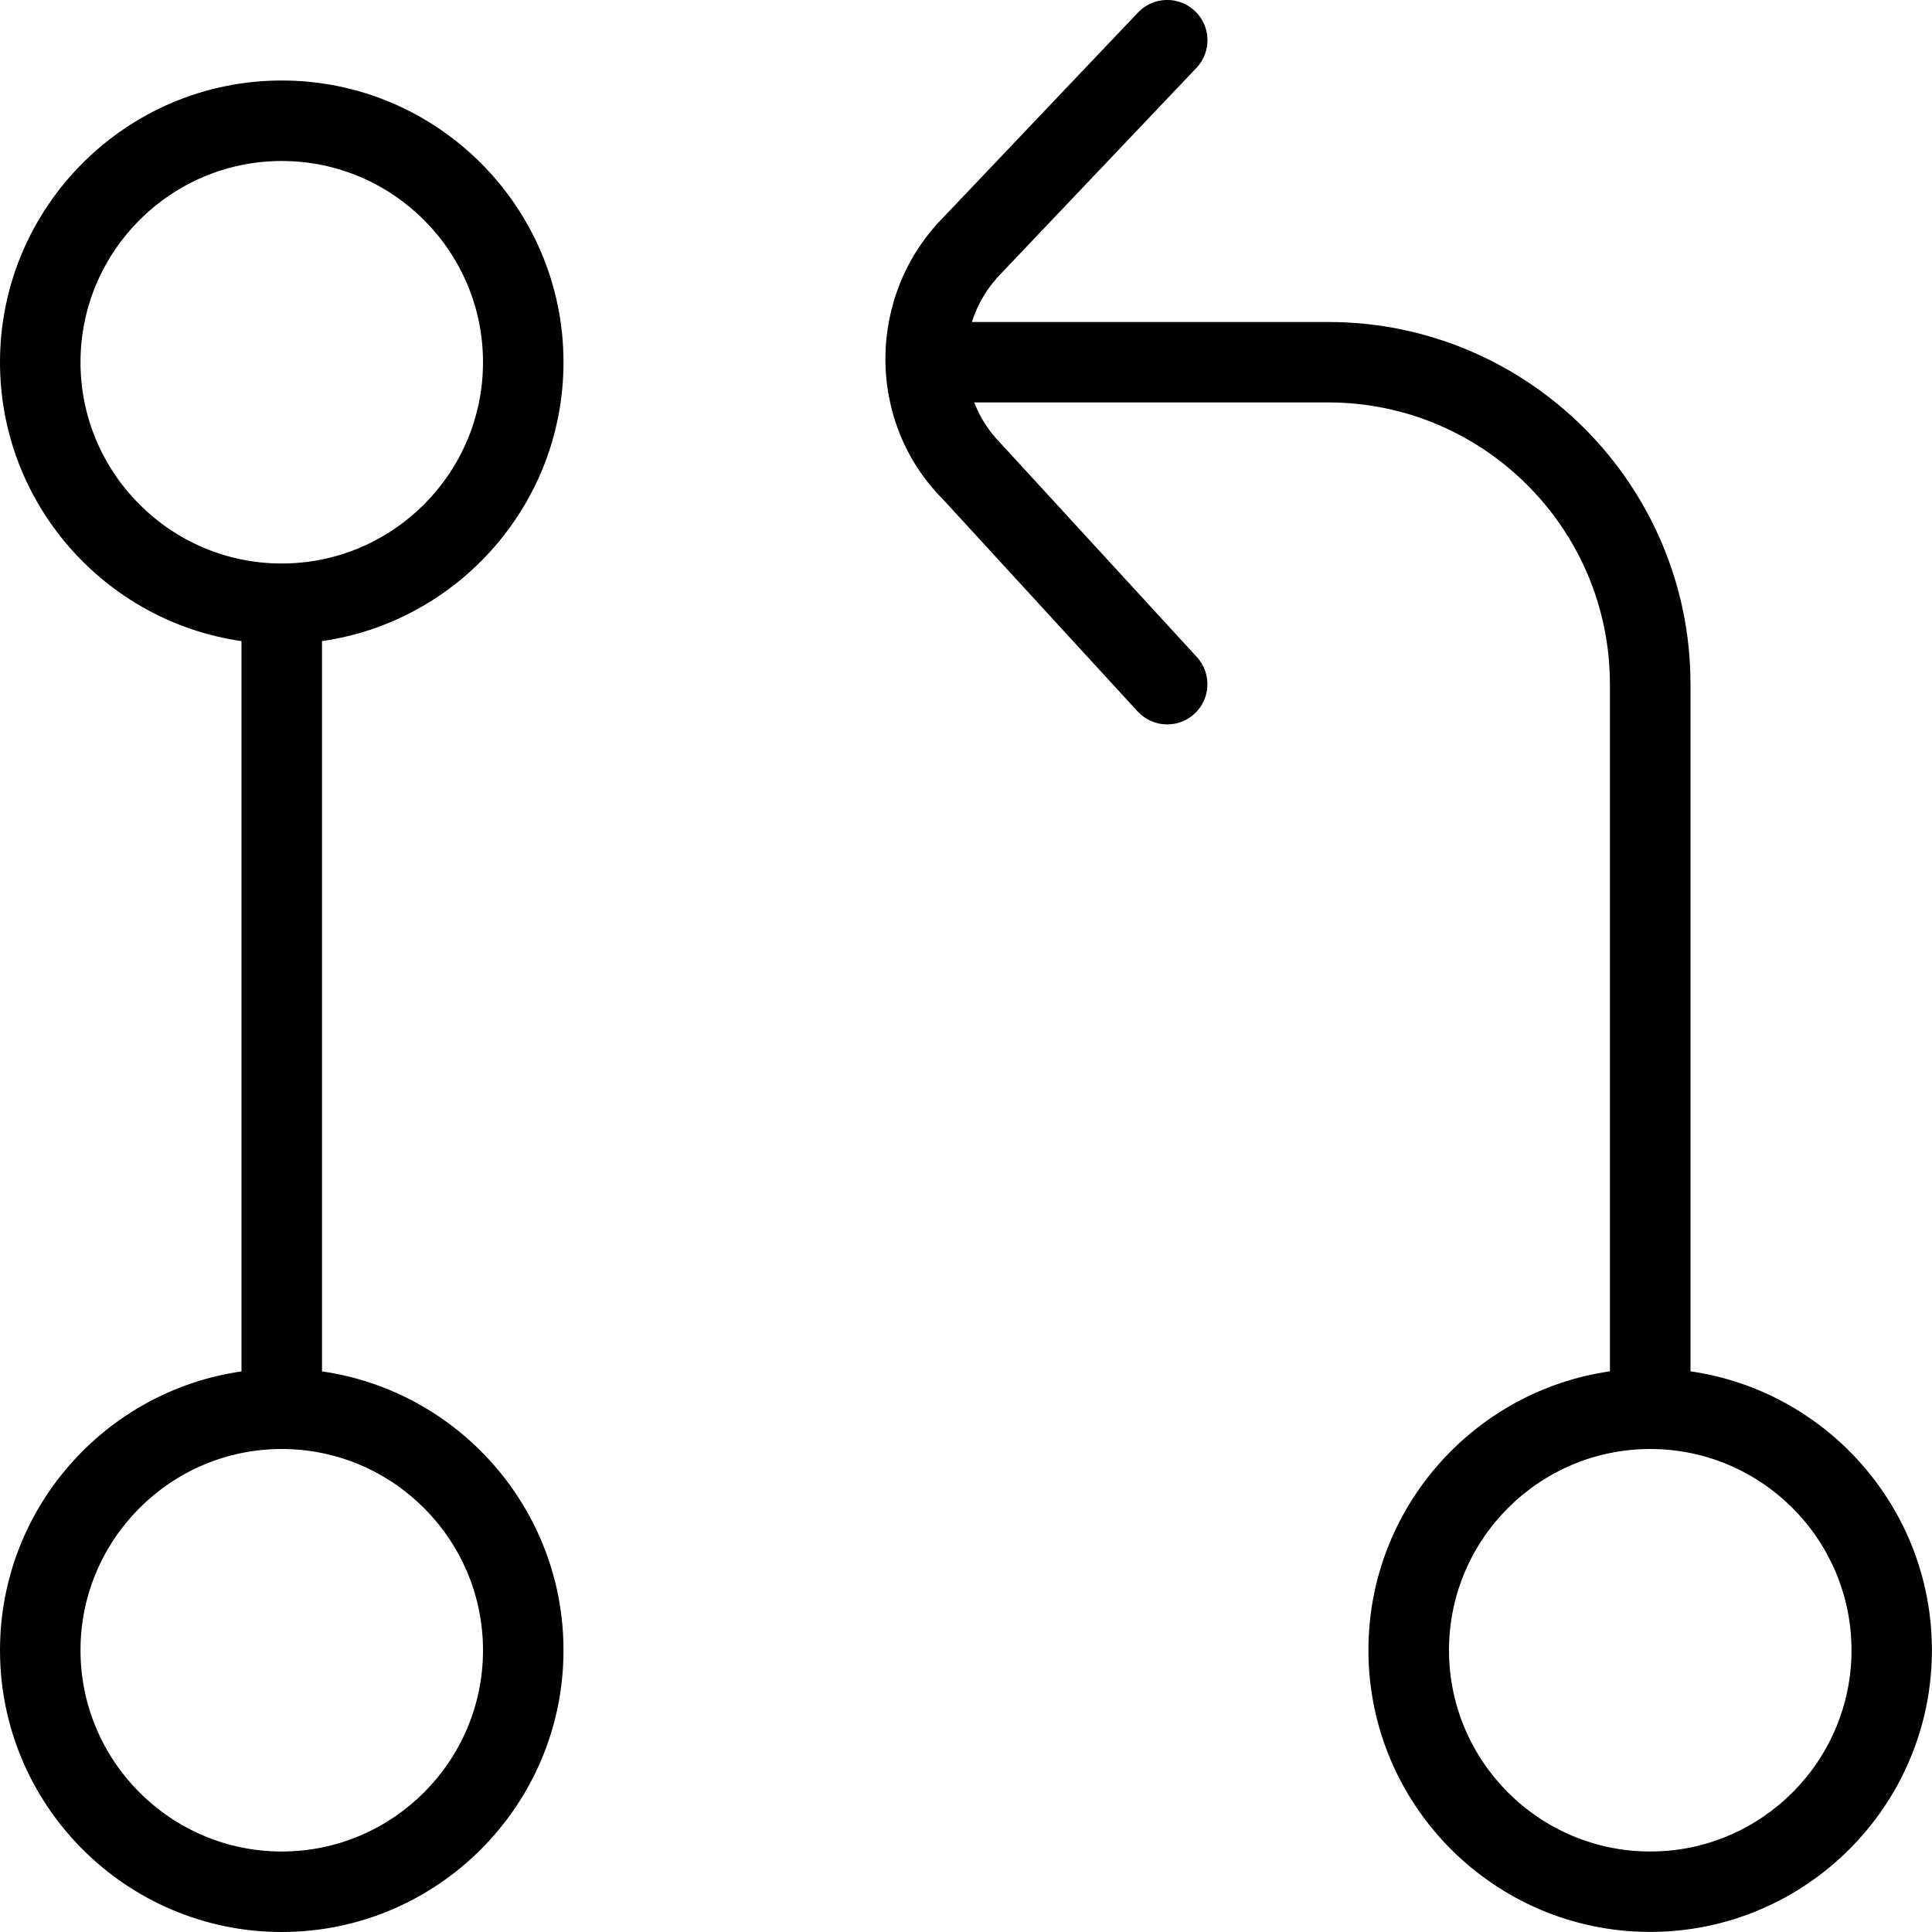
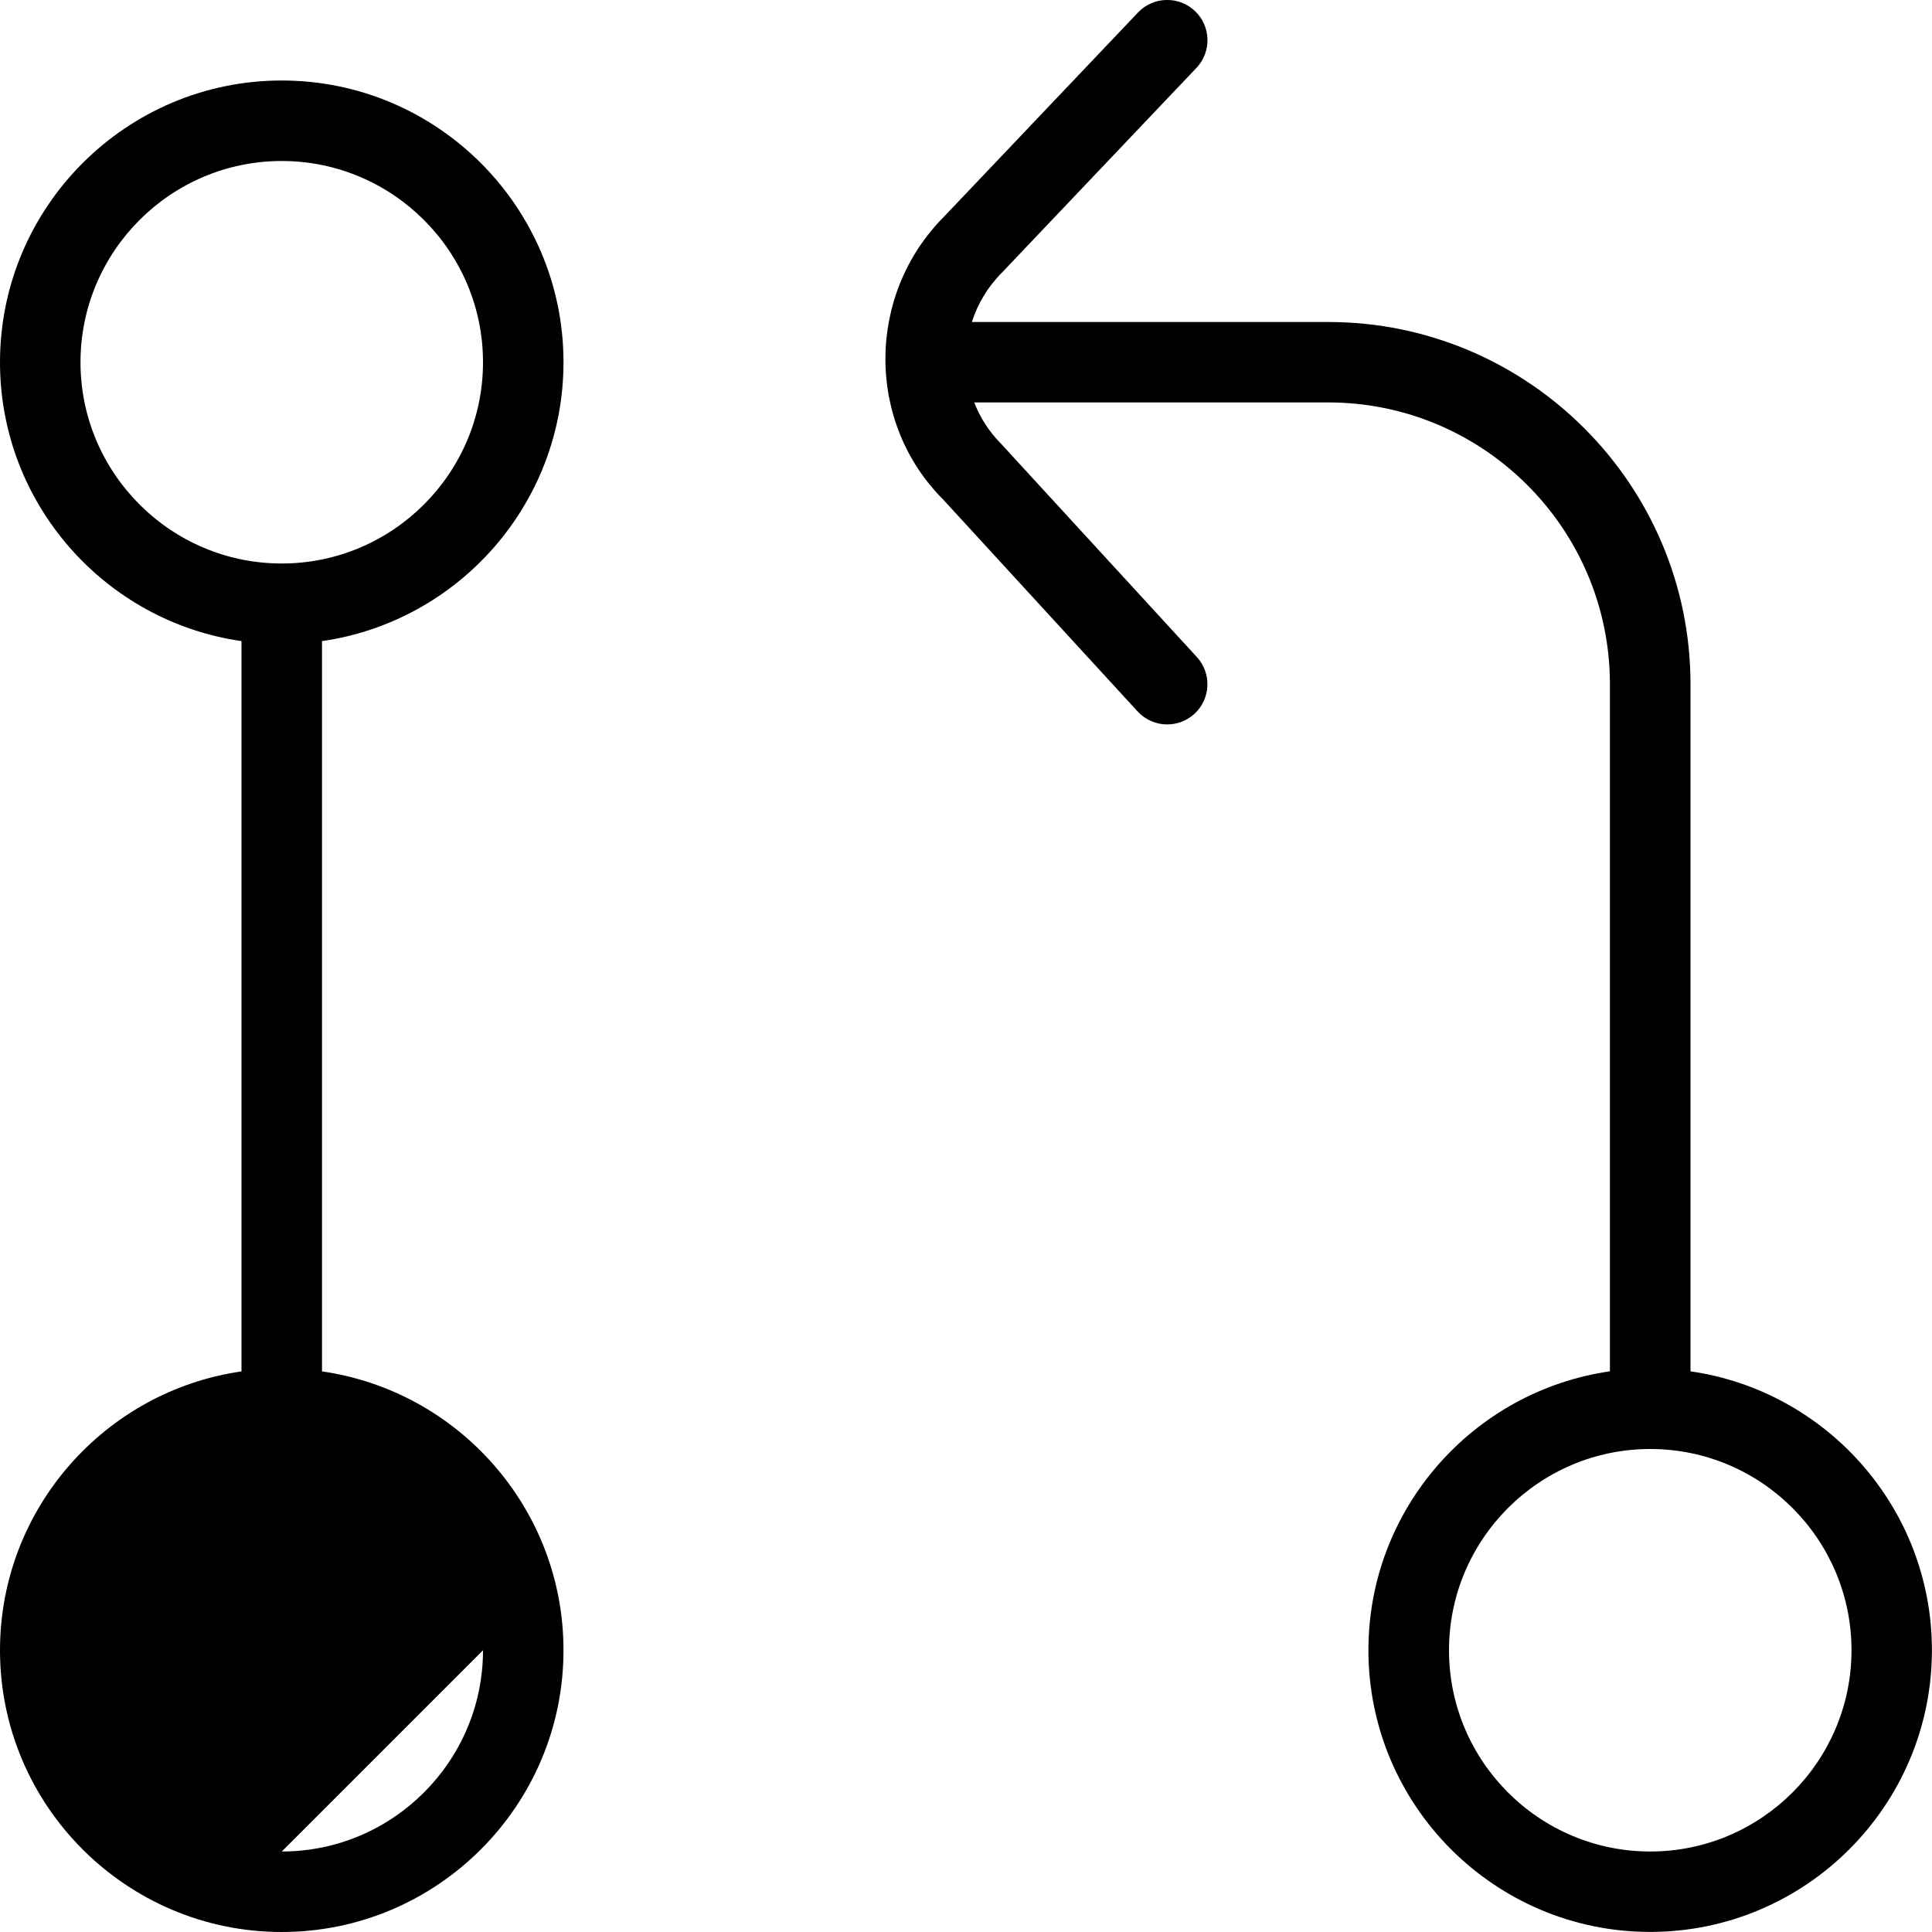
<svg xmlns="http://www.w3.org/2000/svg" id="Layer_1" data-name="Layer 1" viewBox="0 0 24 24" width="512" height="512">
-   <path d="M7,4.5c0-1.93-1.57-3.5-3.5-3.5S0,2.57,0,4.5c0,1.76,1.306,3.221,3,3.464v9.072c-1.694,.243-3,1.704-3,3.464,0,1.93,1.57,3.5,3.5,3.5s3.5-1.57,3.5-3.5c0-1.76-1.306-3.221-3-3.464V7.964c1.694-.243,3-1.704,3-3.464Zm-6,0c0-1.378,1.122-2.5,2.5-2.5s2.5,1.122,2.5,2.5-1.122,2.5-2.5,2.5-2.5-1.122-2.5-2.5ZM6,20.5c0,1.378-1.122,2.5-2.5,2.5s-2.5-1.122-2.5-2.5,1.122-2.5,2.5-2.5,2.5,1.122,2.5,2.5Zm15-3.464V8.5c0-2.481-2.019-4.5-4.5-4.5h-4.427c.071-.224,.196-.436,.375-.615L14.862,.844c.19-.2,.183-.517-.018-.707-.199-.19-.518-.182-.707,.018l-2.405,2.531c-.975,.975-.975,2.561-.015,3.52l2.414,2.631c.099,.107,.233,.162,.368,.162,.121,0,.242-.043,.338-.131,.204-.187,.217-.503,.03-.707l-2.429-2.646c-.151-.151-.263-.328-.336-.516h4.397c1.93,0,3.5,1.57,3.5,3.5v8.536c-1.694,.243-3,1.704-3,3.464,0,1.93,1.57,3.5,3.5,3.5s3.5-1.57,3.5-3.5c0-1.76-1.306-3.221-3-3.464Zm-.5,5.964c-1.379,0-2.5-1.122-2.5-2.5s1.121-2.5,2.5-2.5,2.5,1.122,2.5,2.5-1.121,2.5-2.5,2.5Z" />
+   <path d="M7,4.5c0-1.93-1.57-3.5-3.5-3.5S0,2.57,0,4.5c0,1.76,1.306,3.221,3,3.464v9.072c-1.694,.243-3,1.704-3,3.464,0,1.93,1.57,3.5,3.5,3.5s3.5-1.57,3.5-3.5c0-1.76-1.306-3.221-3-3.464V7.964c1.694-.243,3-1.704,3-3.464Zm-6,0c0-1.378,1.122-2.5,2.5-2.5s2.5,1.122,2.5,2.5-1.122,2.5-2.5,2.5-2.5-1.122-2.5-2.5ZM6,20.5c0,1.378-1.122,2.5-2.5,2.5Zm15-3.464V8.5c0-2.481-2.019-4.5-4.5-4.5h-4.427c.071-.224,.196-.436,.375-.615L14.862,.844c.19-.2,.183-.517-.018-.707-.199-.19-.518-.182-.707,.018l-2.405,2.531c-.975,.975-.975,2.561-.015,3.52l2.414,2.631c.099,.107,.233,.162,.368,.162,.121,0,.242-.043,.338-.131,.204-.187,.217-.503,.03-.707l-2.429-2.646c-.151-.151-.263-.328-.336-.516h4.397c1.93,0,3.5,1.57,3.5,3.5v8.536c-1.694,.243-3,1.704-3,3.464,0,1.93,1.57,3.5,3.5,3.5s3.5-1.57,3.5-3.5c0-1.76-1.306-3.221-3-3.464Zm-.5,5.964c-1.379,0-2.5-1.122-2.5-2.5s1.121-2.5,2.5-2.5,2.5,1.122,2.5,2.5-1.121,2.5-2.5,2.5Z" />
</svg>